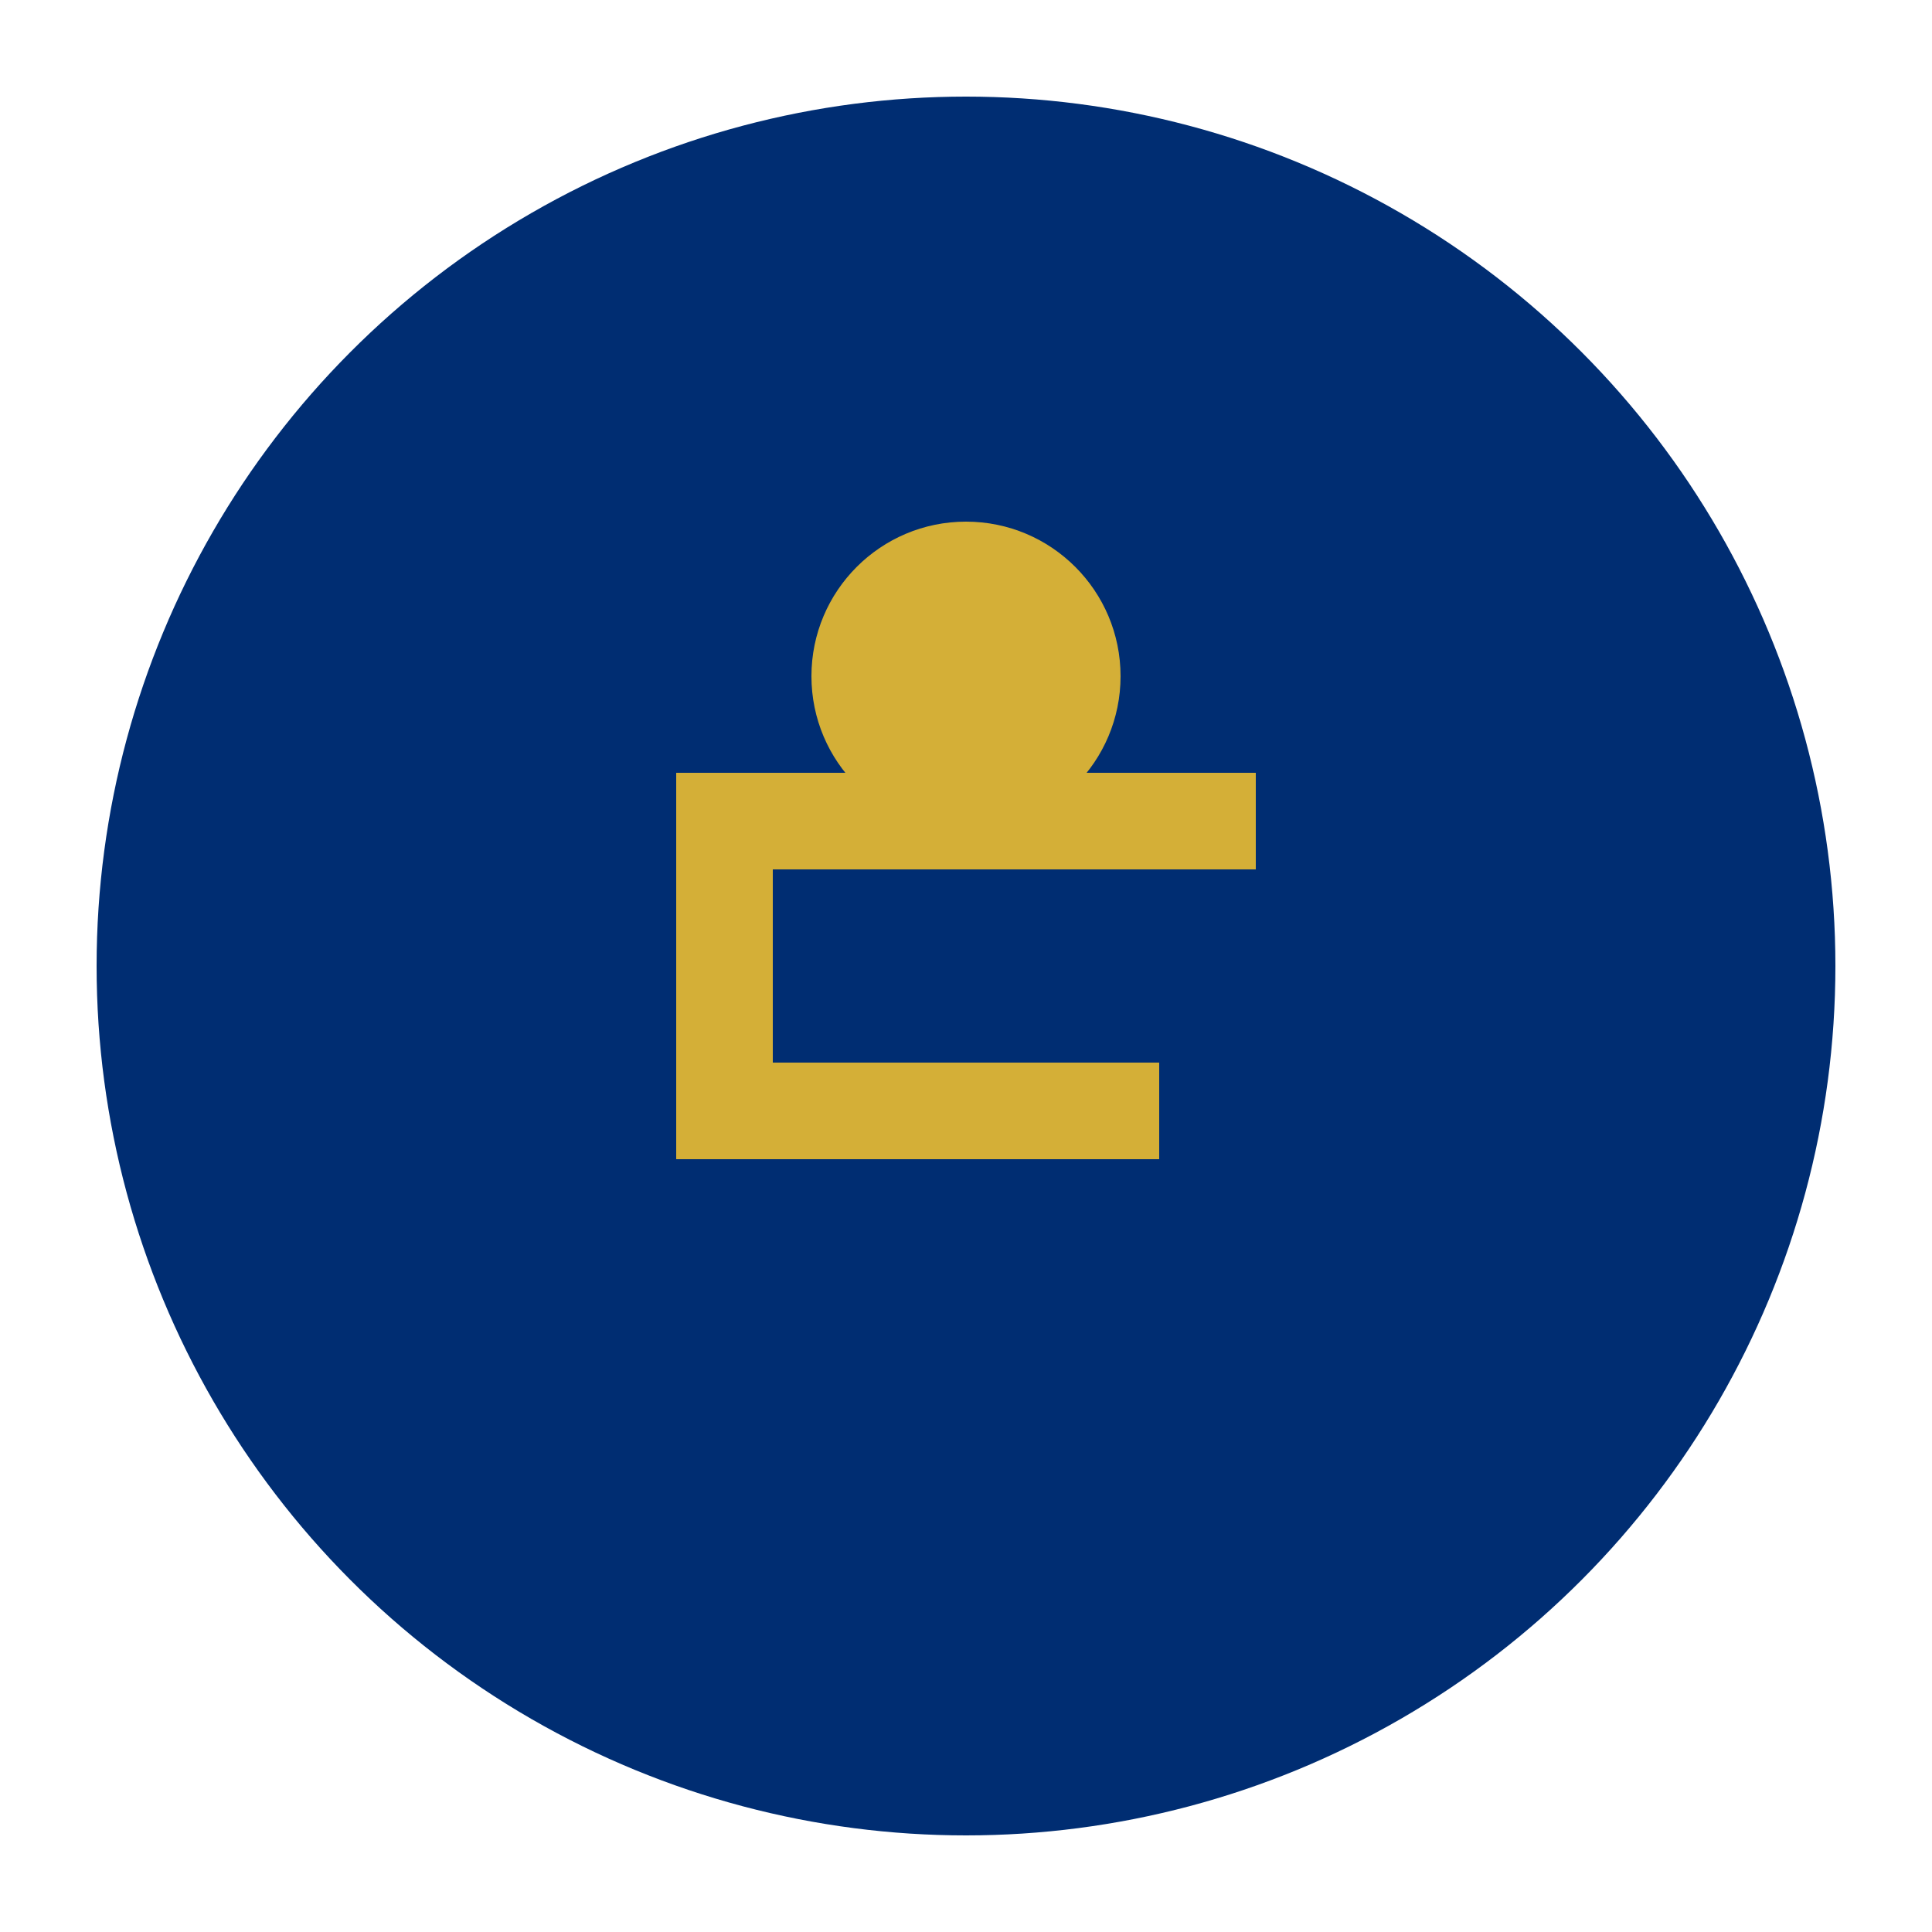
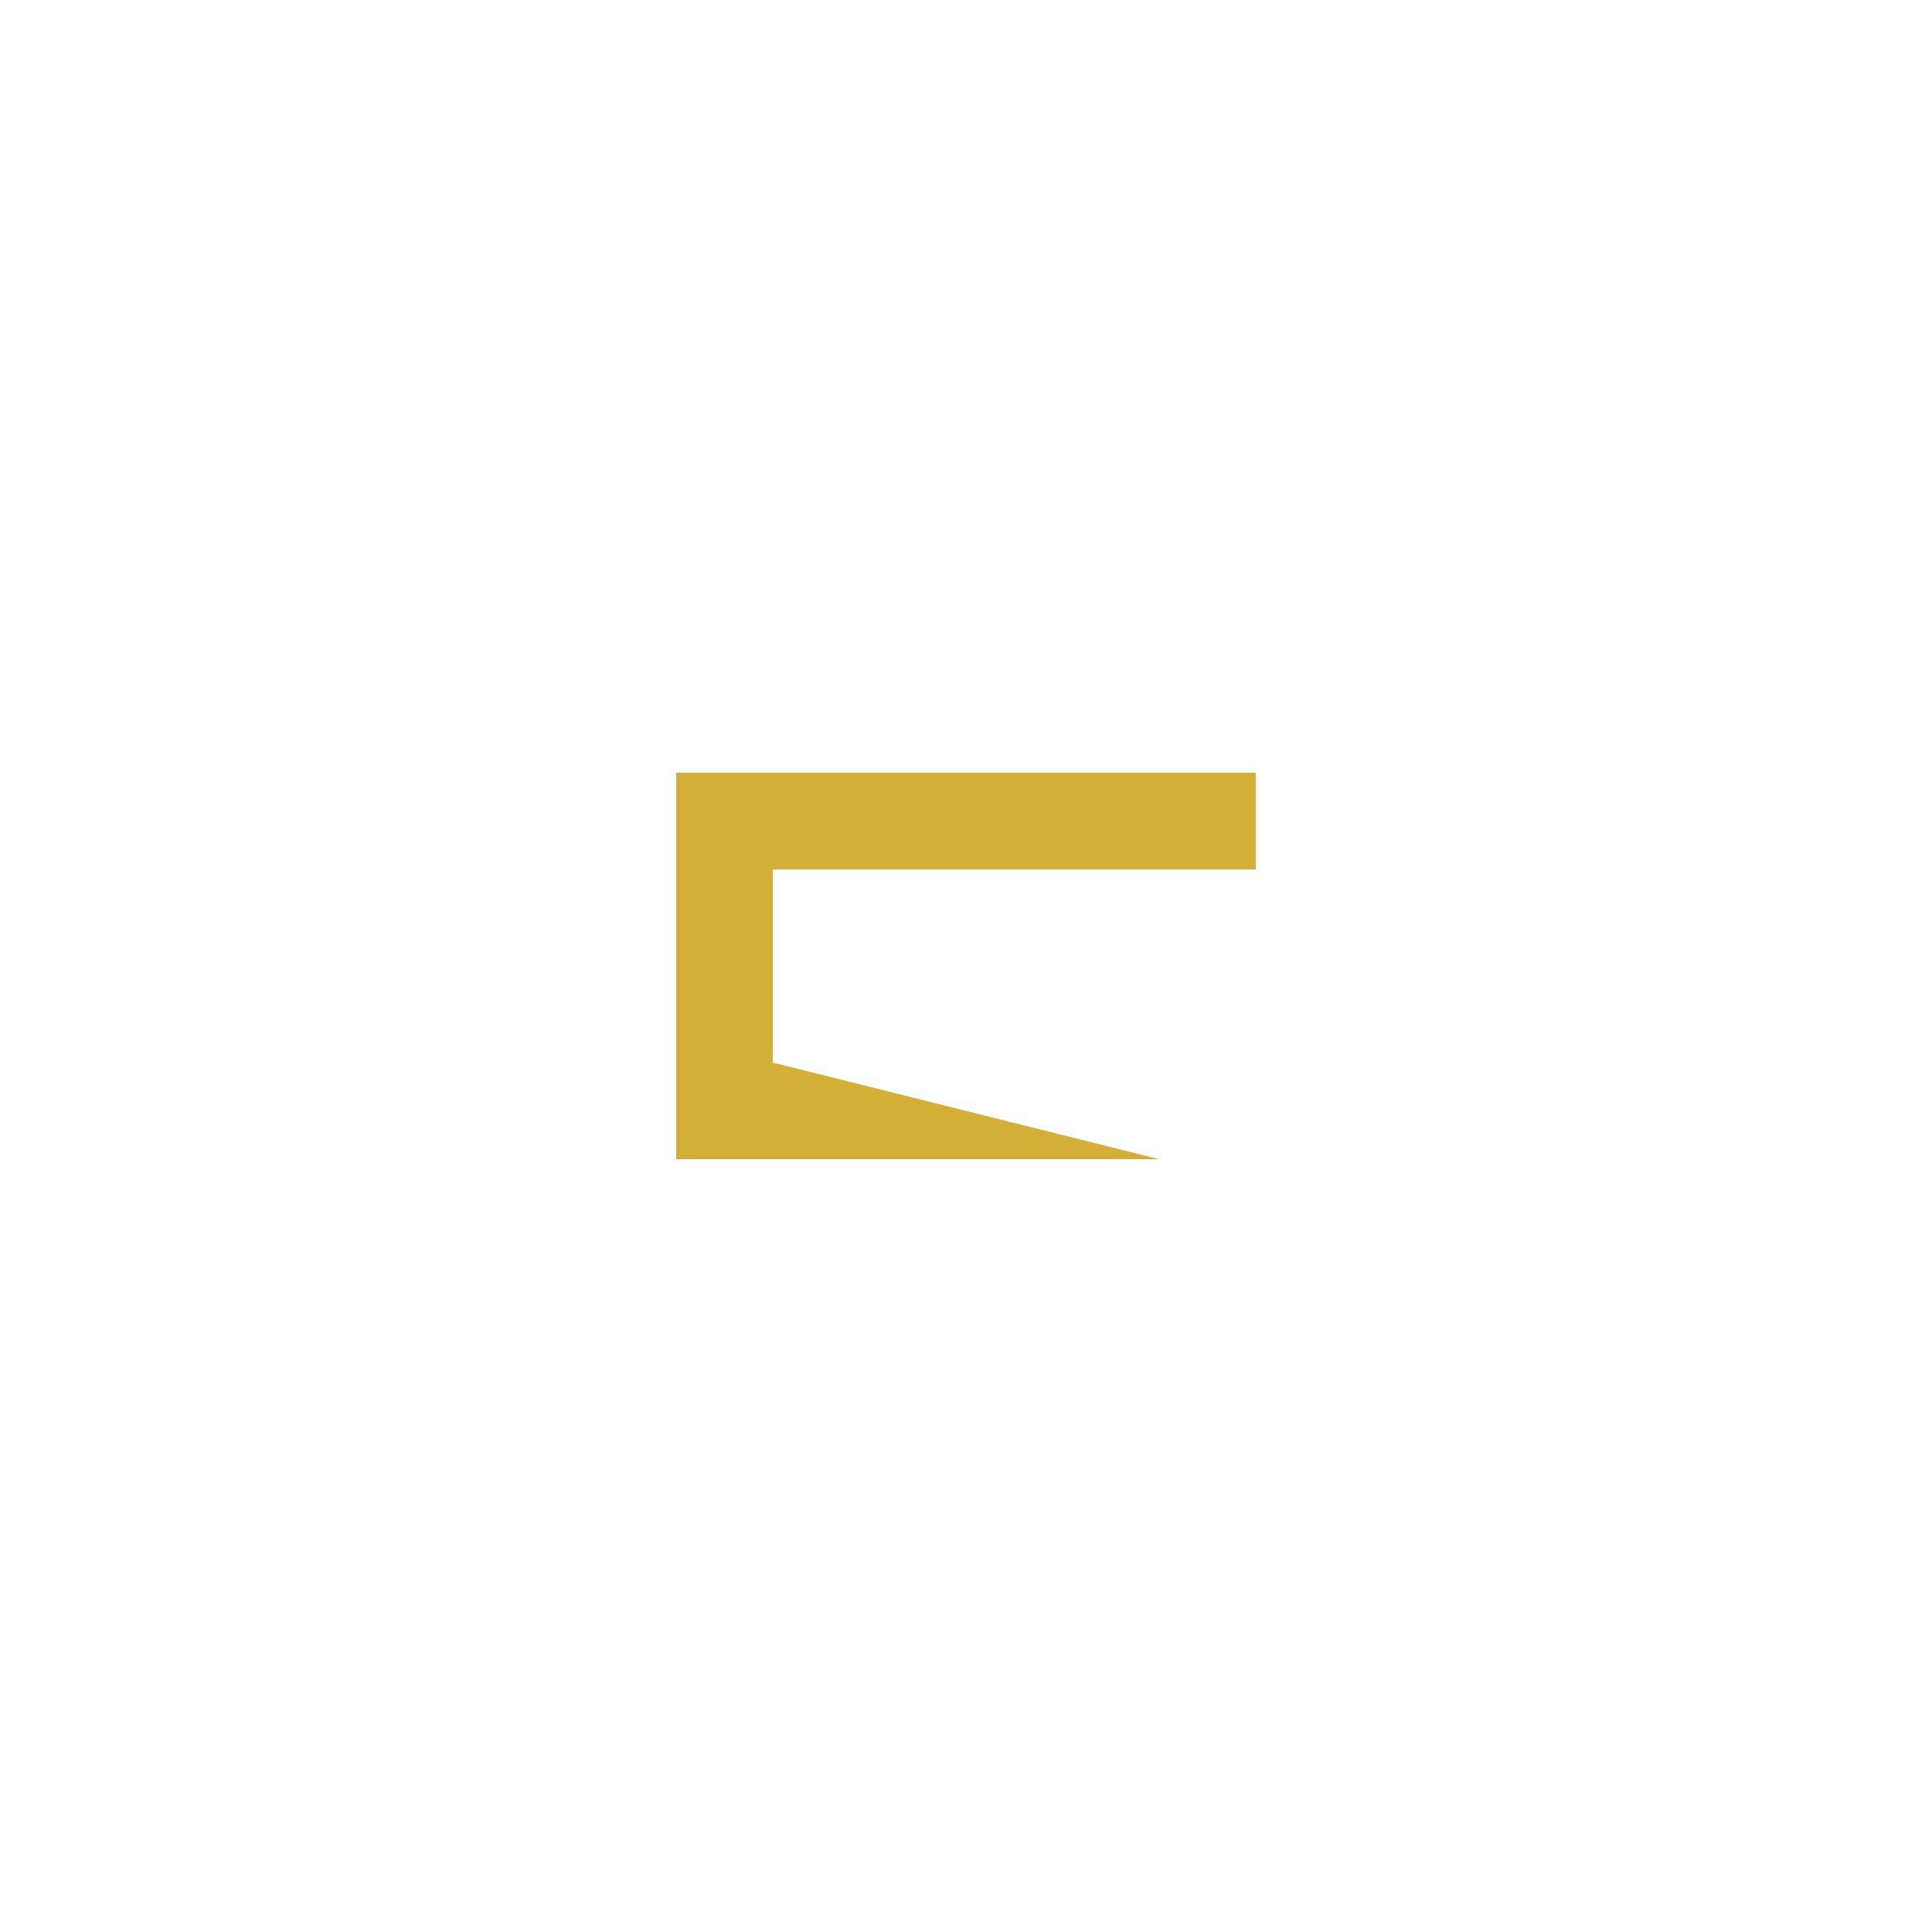
<svg xmlns="http://www.w3.org/2000/svg" viewBox="0 0 100 100">
-   <circle cx="50" cy="50" r="45" fill="#002D72" />
-   <path d="M35 40 L65 40 L65 45 L40 45 L40 55 L60 55 L60 60 L35 60 Z" fill="#D4AF37" />
-   <circle cx="50" cy="35" r="8" fill="#D4AF37" />
+   <path d="M35 40 L65 40 L65 45 L40 45 L40 55 L60 60 L35 60 Z" fill="#D4AF37" />
</svg>